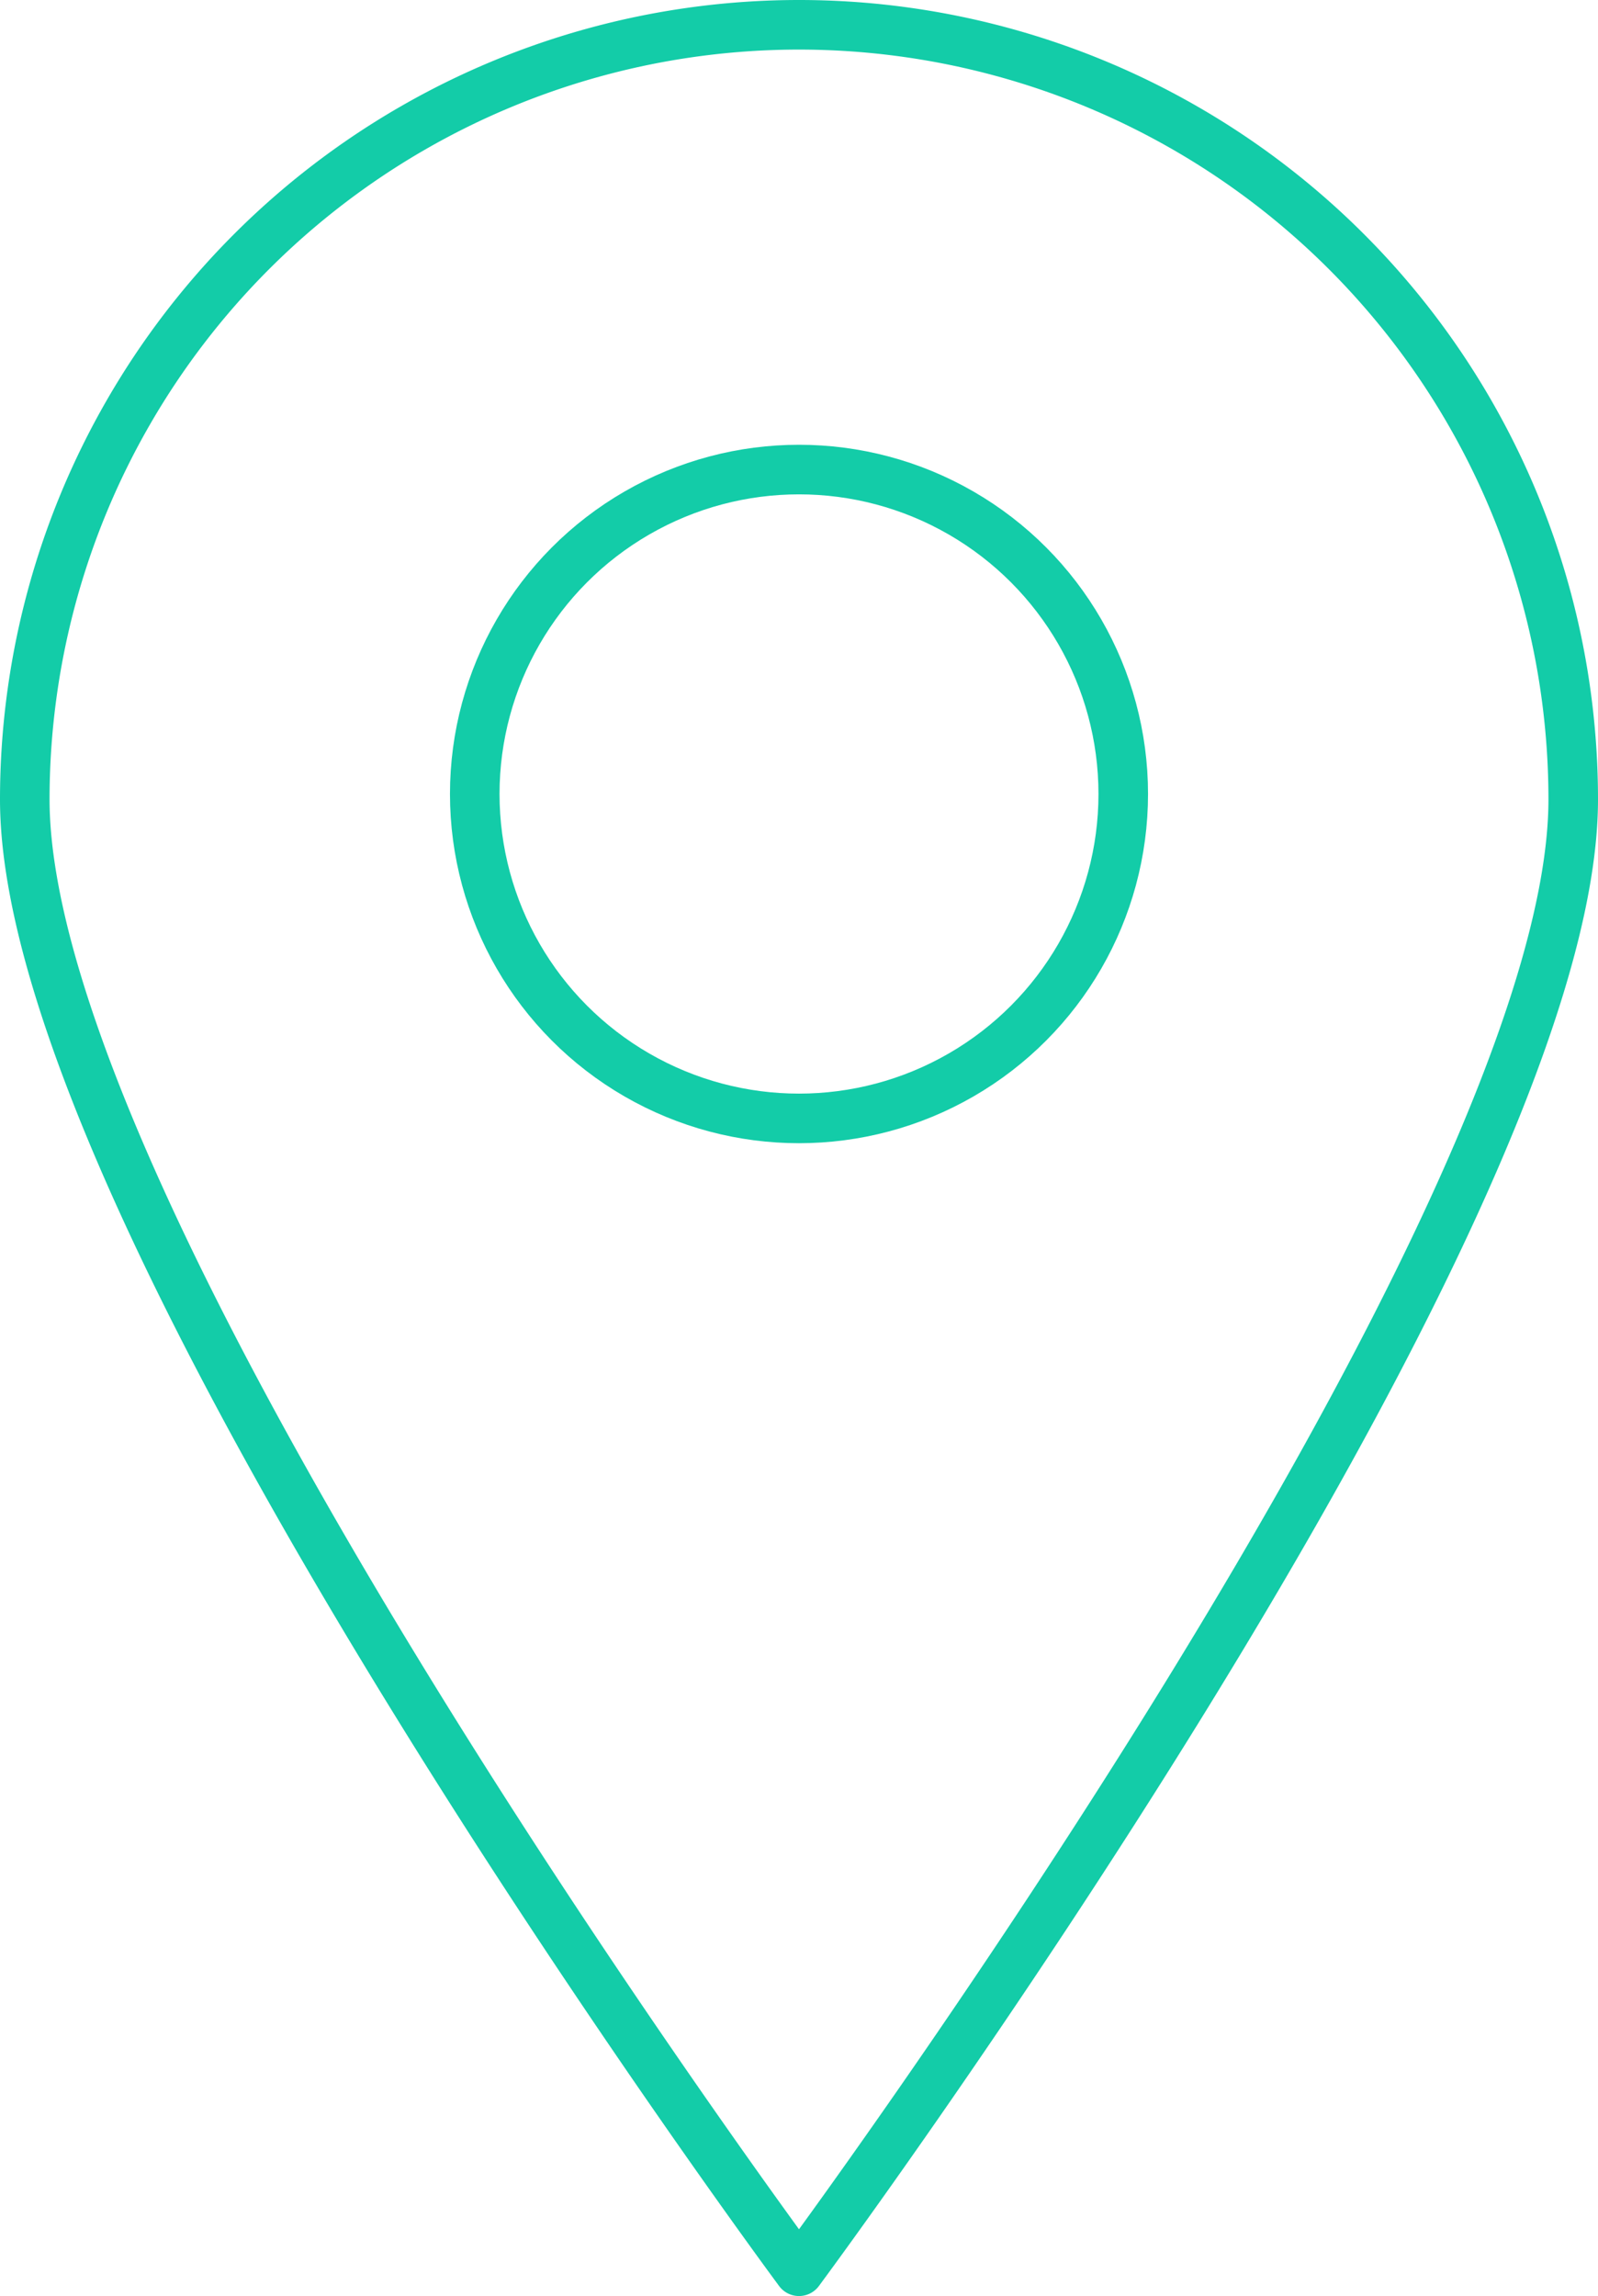
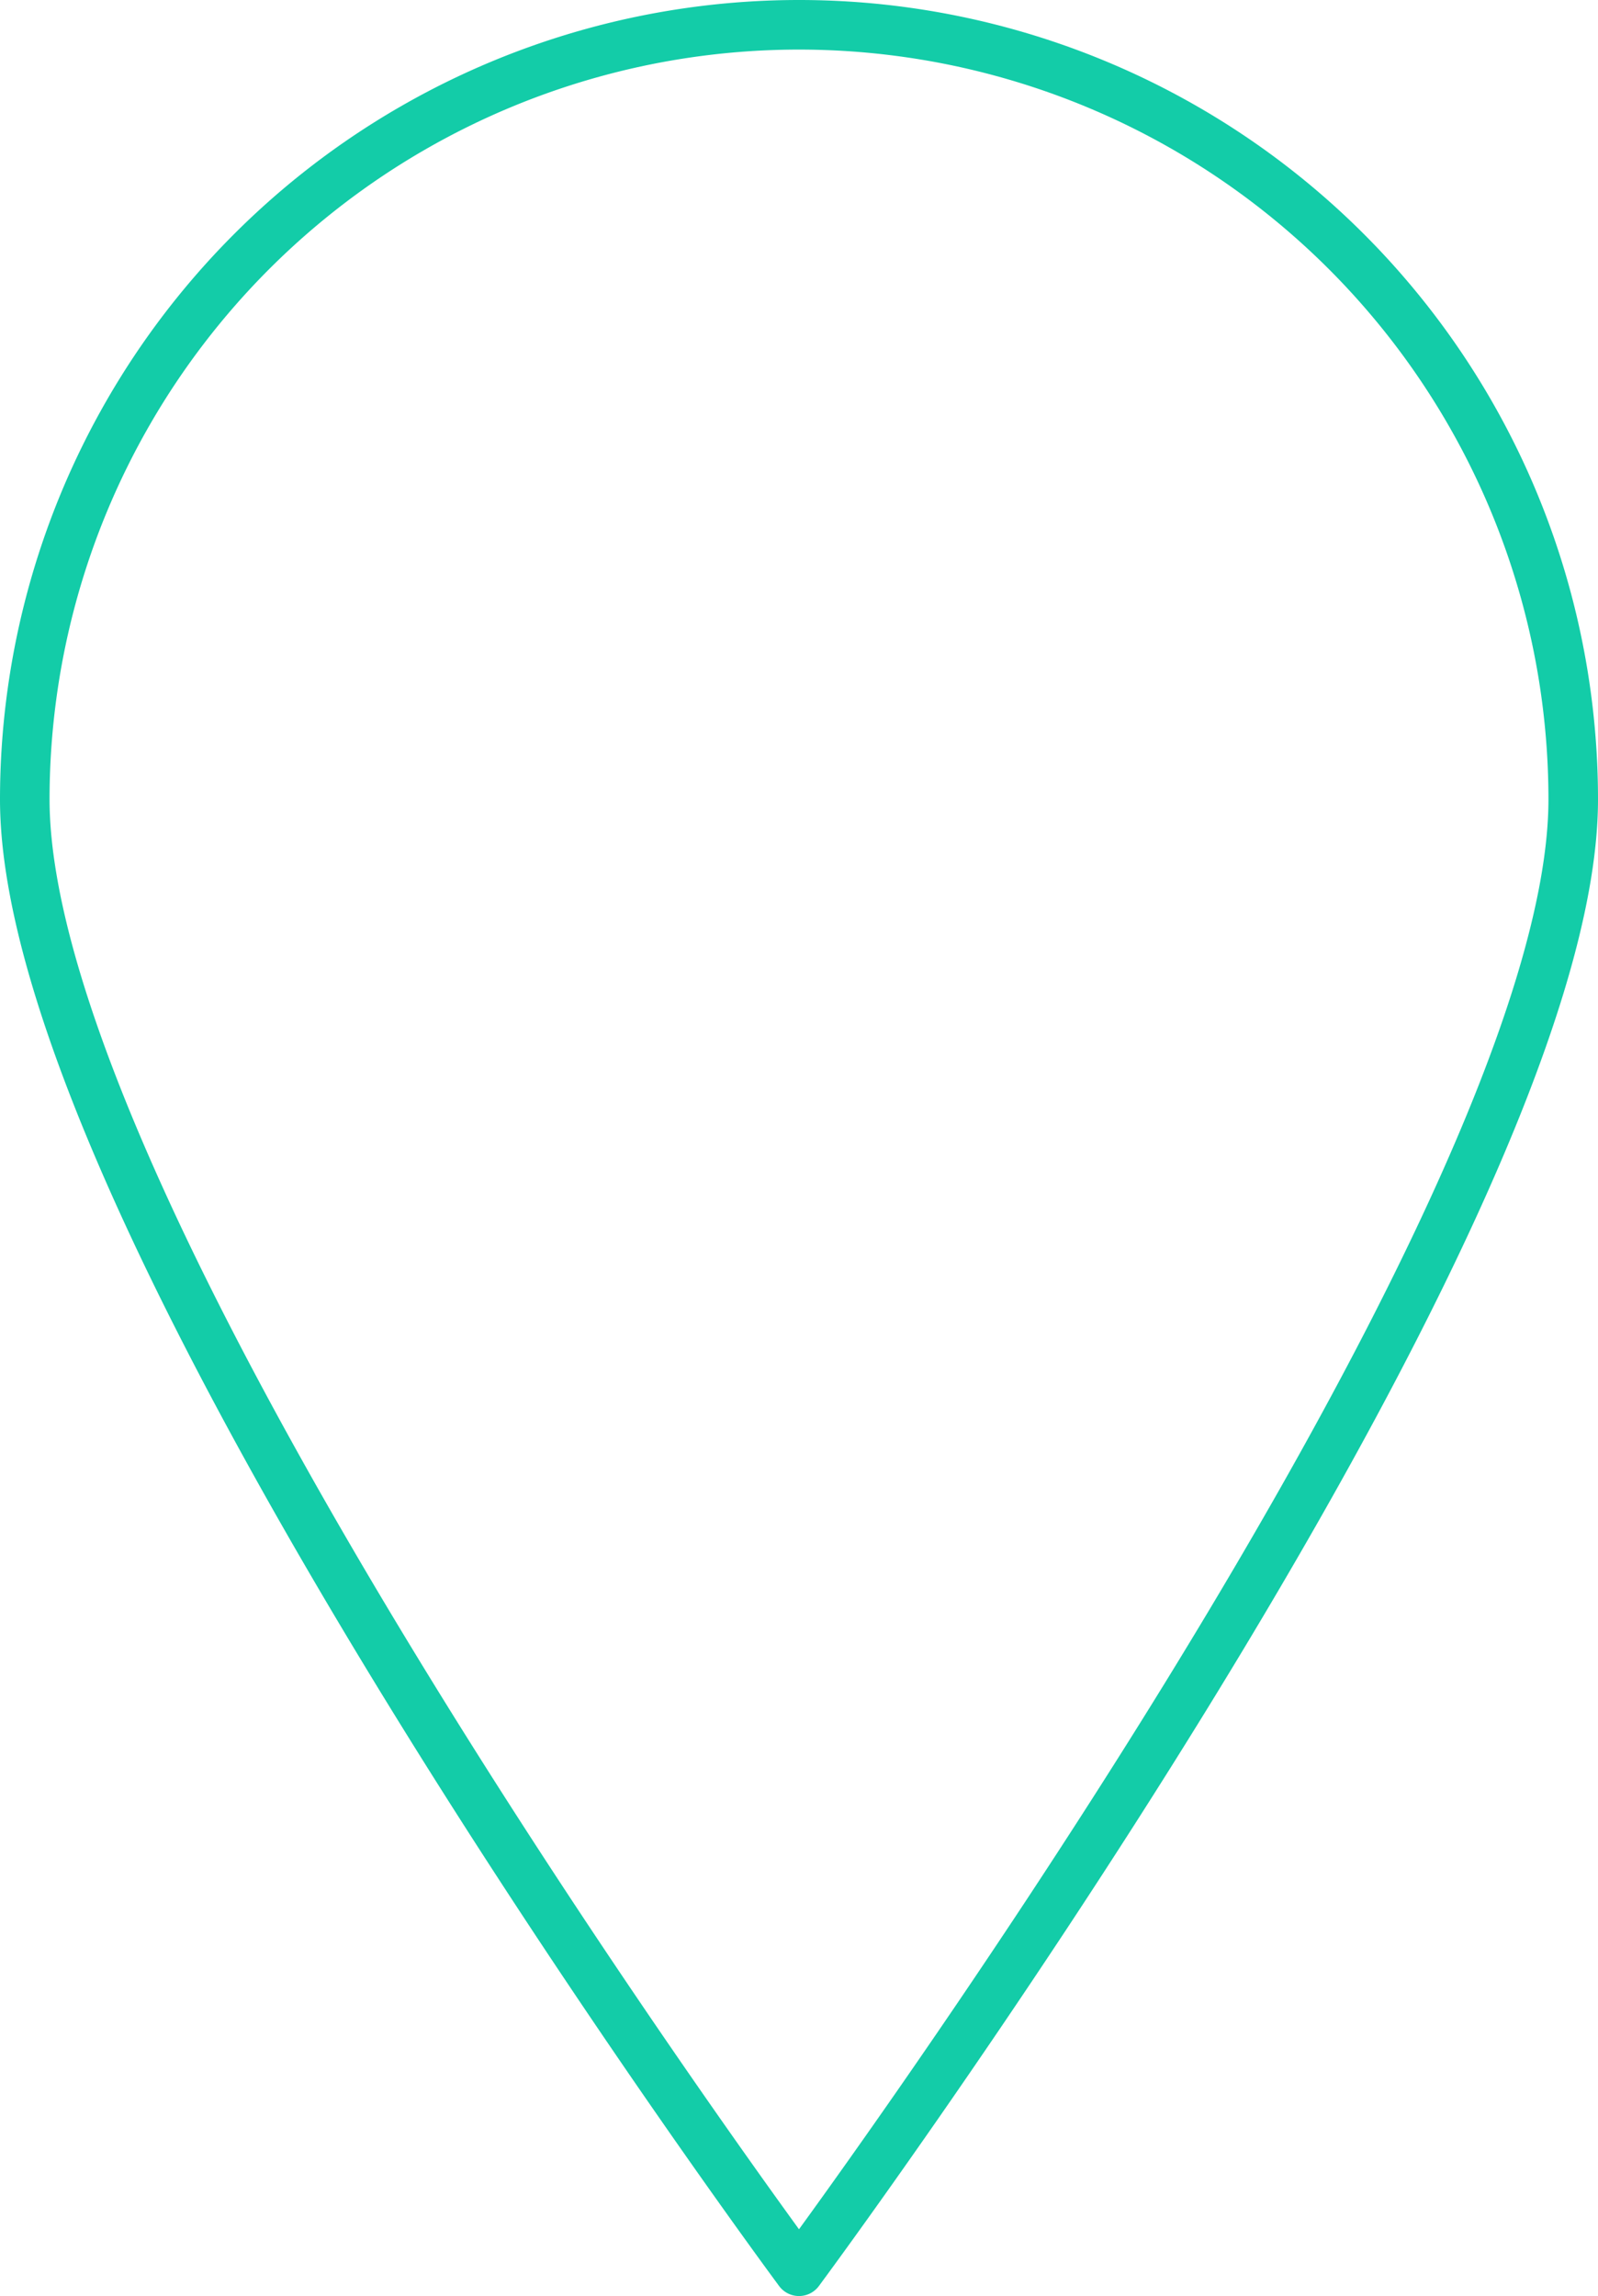
<svg xmlns="http://www.w3.org/2000/svg" width="32.246" height="46.306" viewBox="0 0 32.246 46.306">
  <g id="Group_39818" data-name="Group 39818" transform="translate(0.5 0.5)">
-     <path id="Path_62045" data-name="Path 62045" d="M-1910.754,1558.623c0,8.629-15.623,29.683-15.623,29.683S-1942,1567.251-1942,1558.623A15.623,15.623,0,0,1-1926.377,1543,15.623,15.623,0,0,1-1910.754,1558.623Z" transform="translate(1942 -1543)" fill="none" stroke="#13cca8" stroke-linecap="round" stroke-linejoin="round" stroke-width="1" />
-     <ellipse id="Ellipse_782" data-name="Ellipse 782" cx="6.543" cy="6.543" rx="6.543" ry="6.543" transform="translate(9.08 8.97)" fill="none" stroke="#13cca8" stroke-linecap="round" stroke-linejoin="round" stroke-width="1" />
+     <path id="Path_62045" data-name="Path 62045" d="M-1910.754,1558.623c0,8.629-15.623,29.683-15.623,29.683S-1942,1567.251-1942,1558.623A15.623,15.623,0,0,1-1926.377,1543,15.623,15.623,0,0,1-1910.754,1558.623" transform="translate(1942 -1543)" fill="none" stroke="#13cca8" stroke-linecap="round" stroke-linejoin="round" stroke-width="1" />
  </g>
</svg>